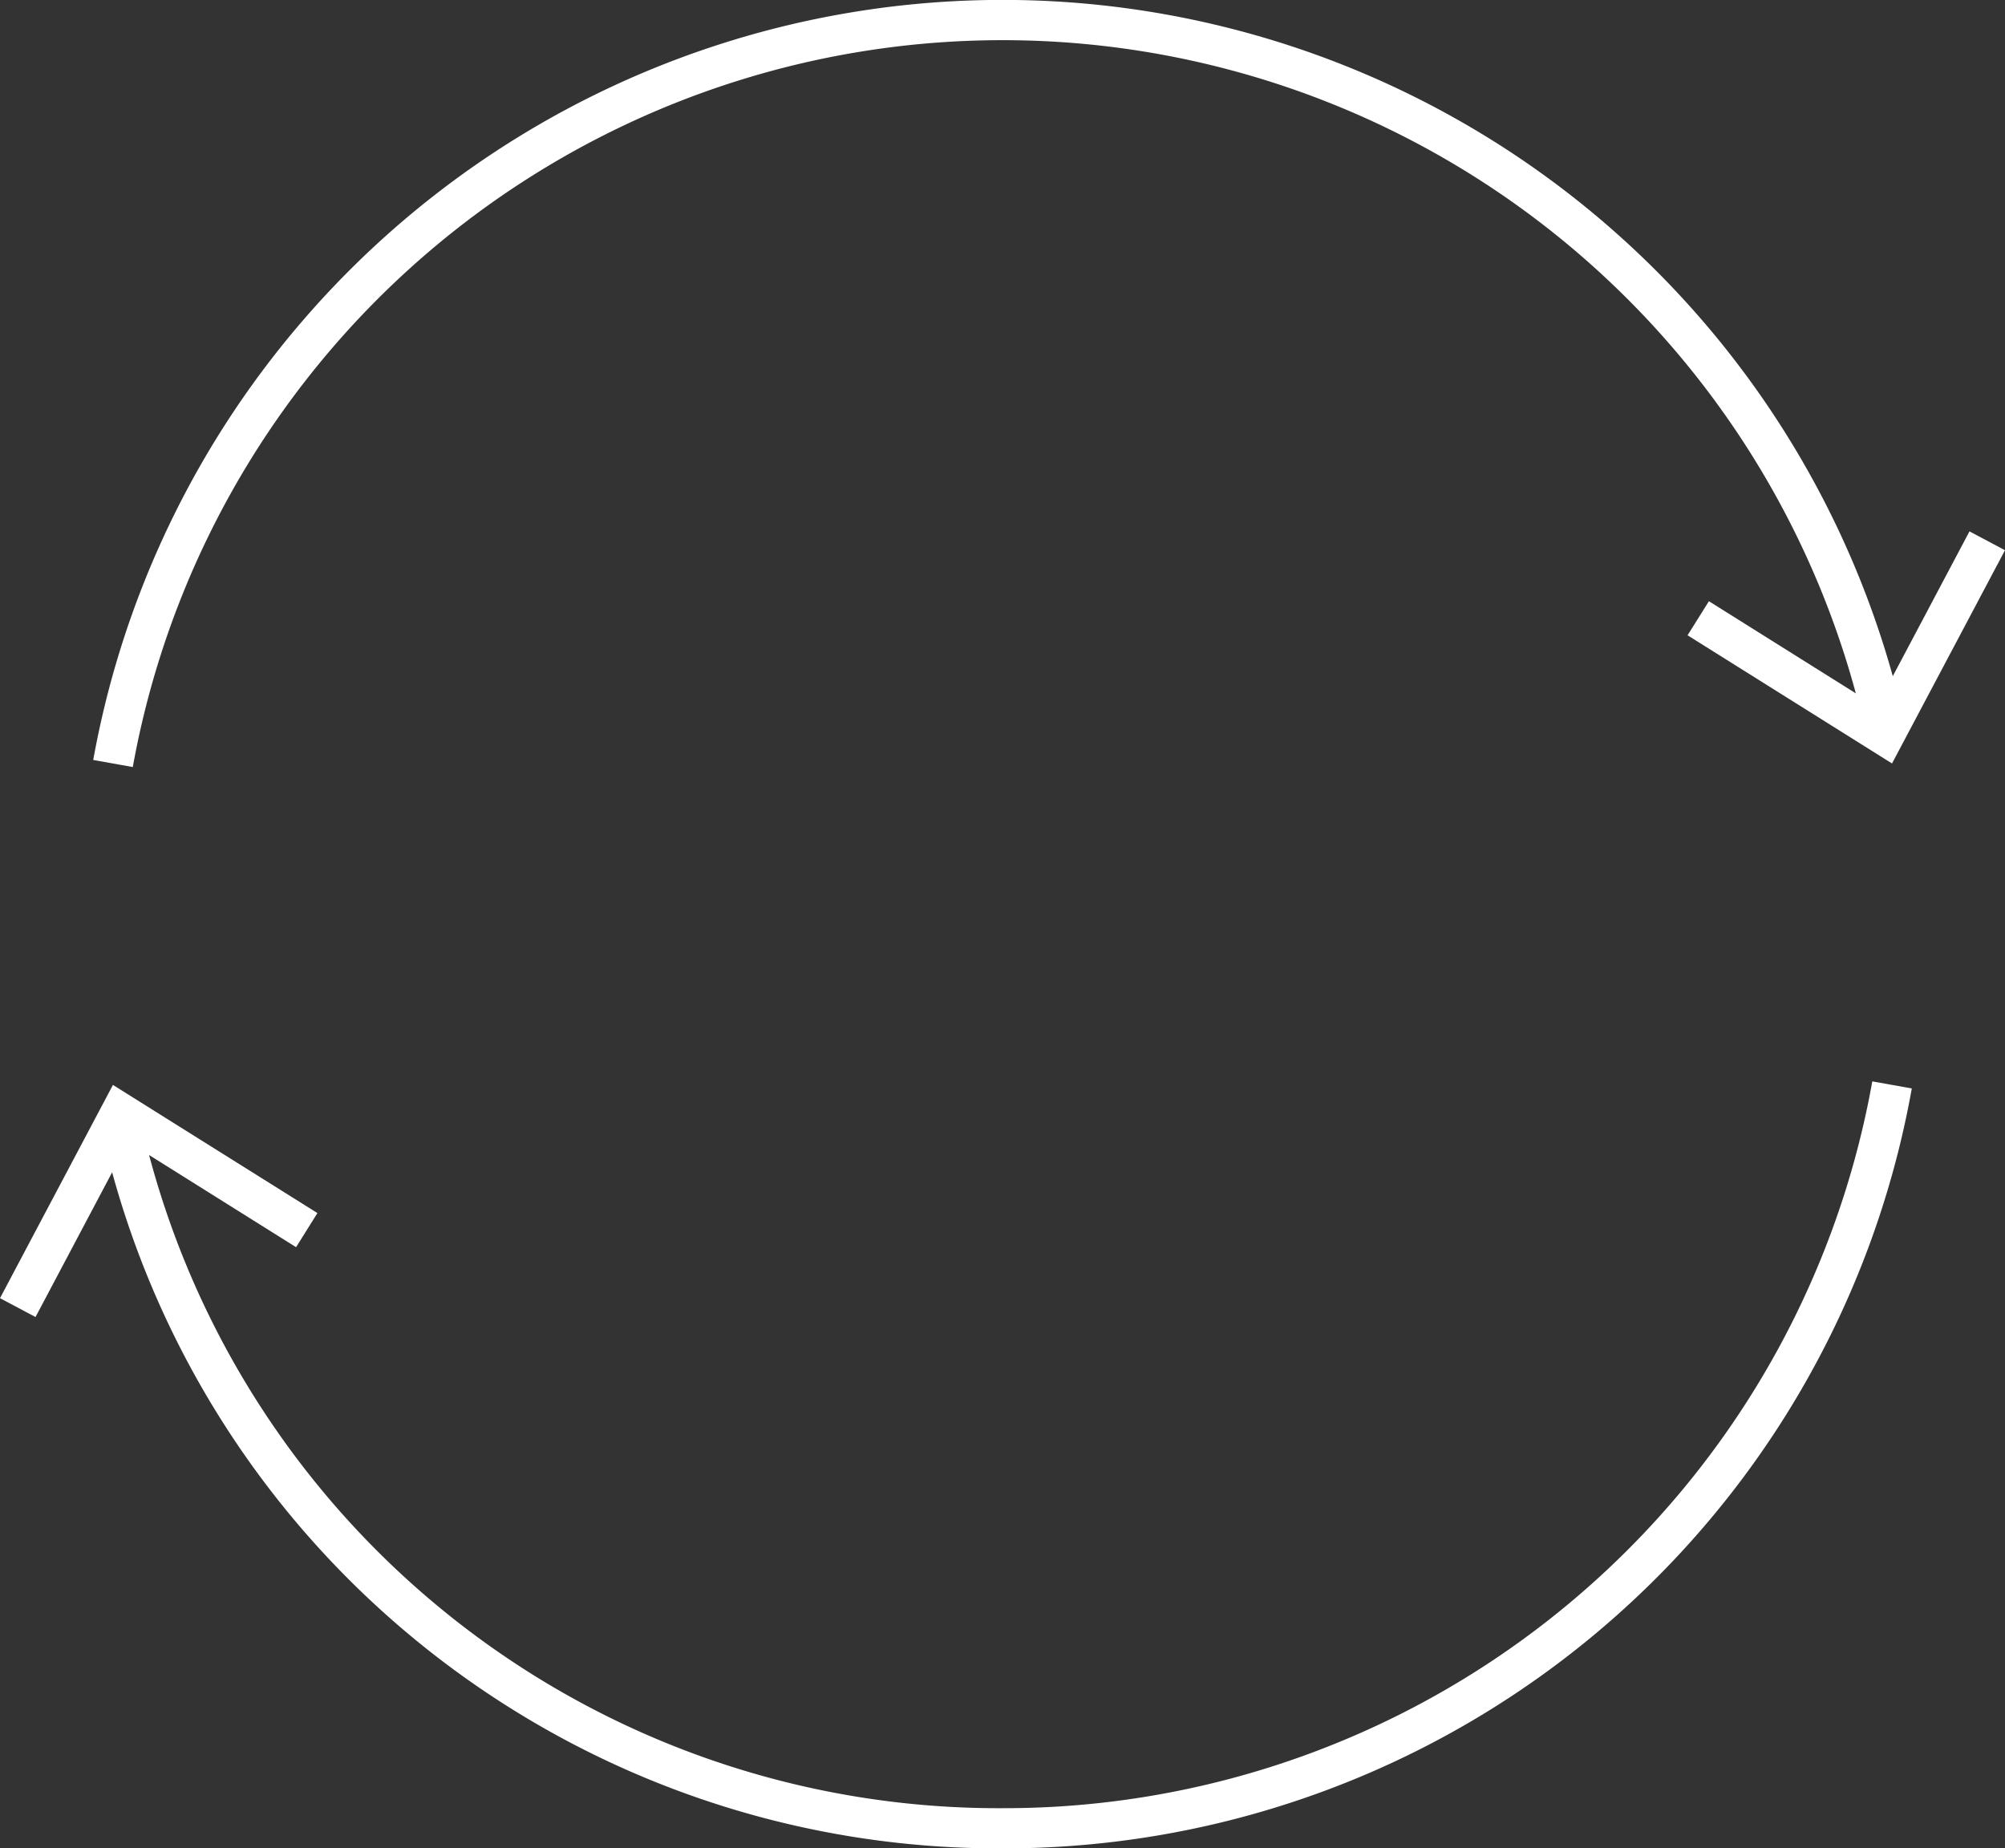
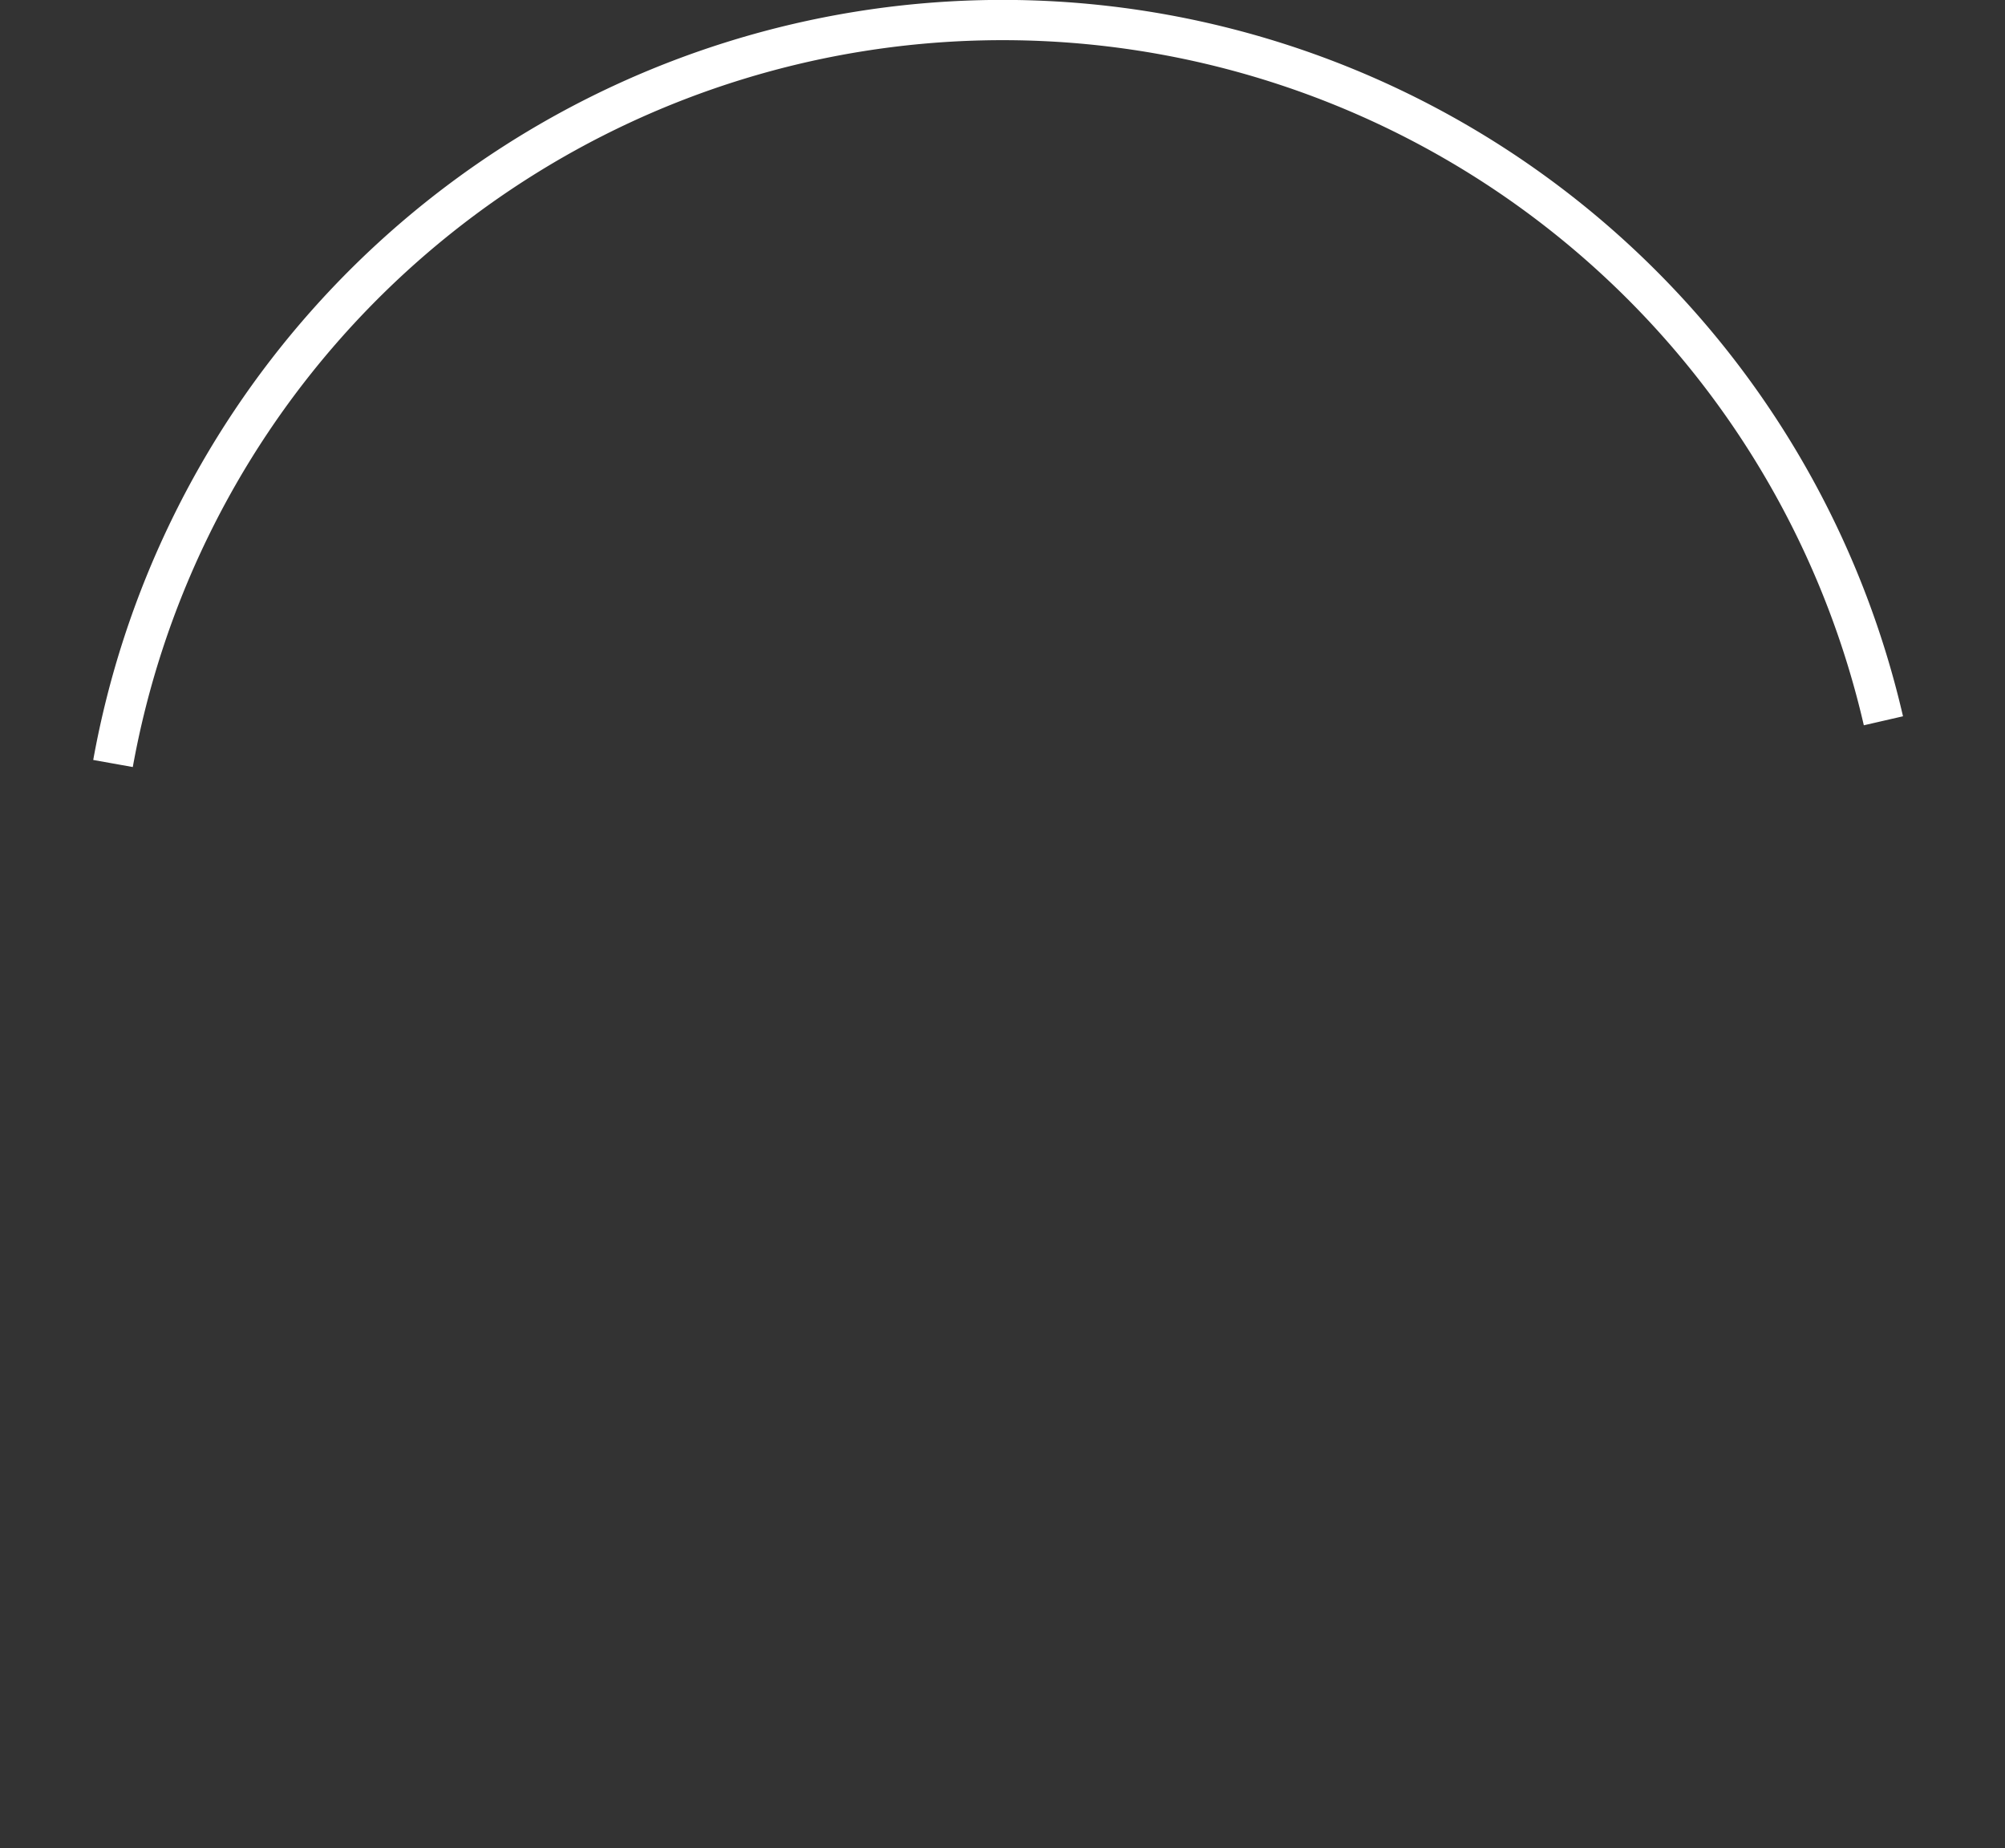
<svg xmlns="http://www.w3.org/2000/svg" viewBox="0 0 274 252.57">
  <rect x="0" y="0" width="274" height="252.57" fill="#333333" stroke="none" />
  <g fill="#fff" data-name="Raggruppa 566">
-     <path transform="translate(11.411 120.85)" d="m125.59 131.72a125.57 125.57 0 0 1-123.05-97.877l5.353-1.224a120.1 120.1 0 0 0 117.7 93.61 120.53 120.53 0 0 0 118.86-99.315l5.4 0.966a126.02 126.02 0 0 1-124.26 103.84" data-name="Tracciato 144" />
-     <path transform="translate(0 121.25)" d="M0,56.139l4.854,2.575L17.521,34.791l22.94,14.38,2.916-4.662L15.434,27Z" data-name="Tracciato 145" />
    <path transform="translate(10.418)" d="m7.723 104.81-5.4-0.966a126.28 126.28 0 0 1 247.32-5.968l-5.353 1.23a120.79 120.79 0 0 0-236.56 5.7" data-name="Tracciato 146" />
-     <path transform="translate(188.62 59.385)" d="m42 27.423 2.916-4.656 22.937 14.385 12.672-23.928 4.854 2.576-15.44 29.138z" data-name="Tracciato 147" />
  </g>
</svg>